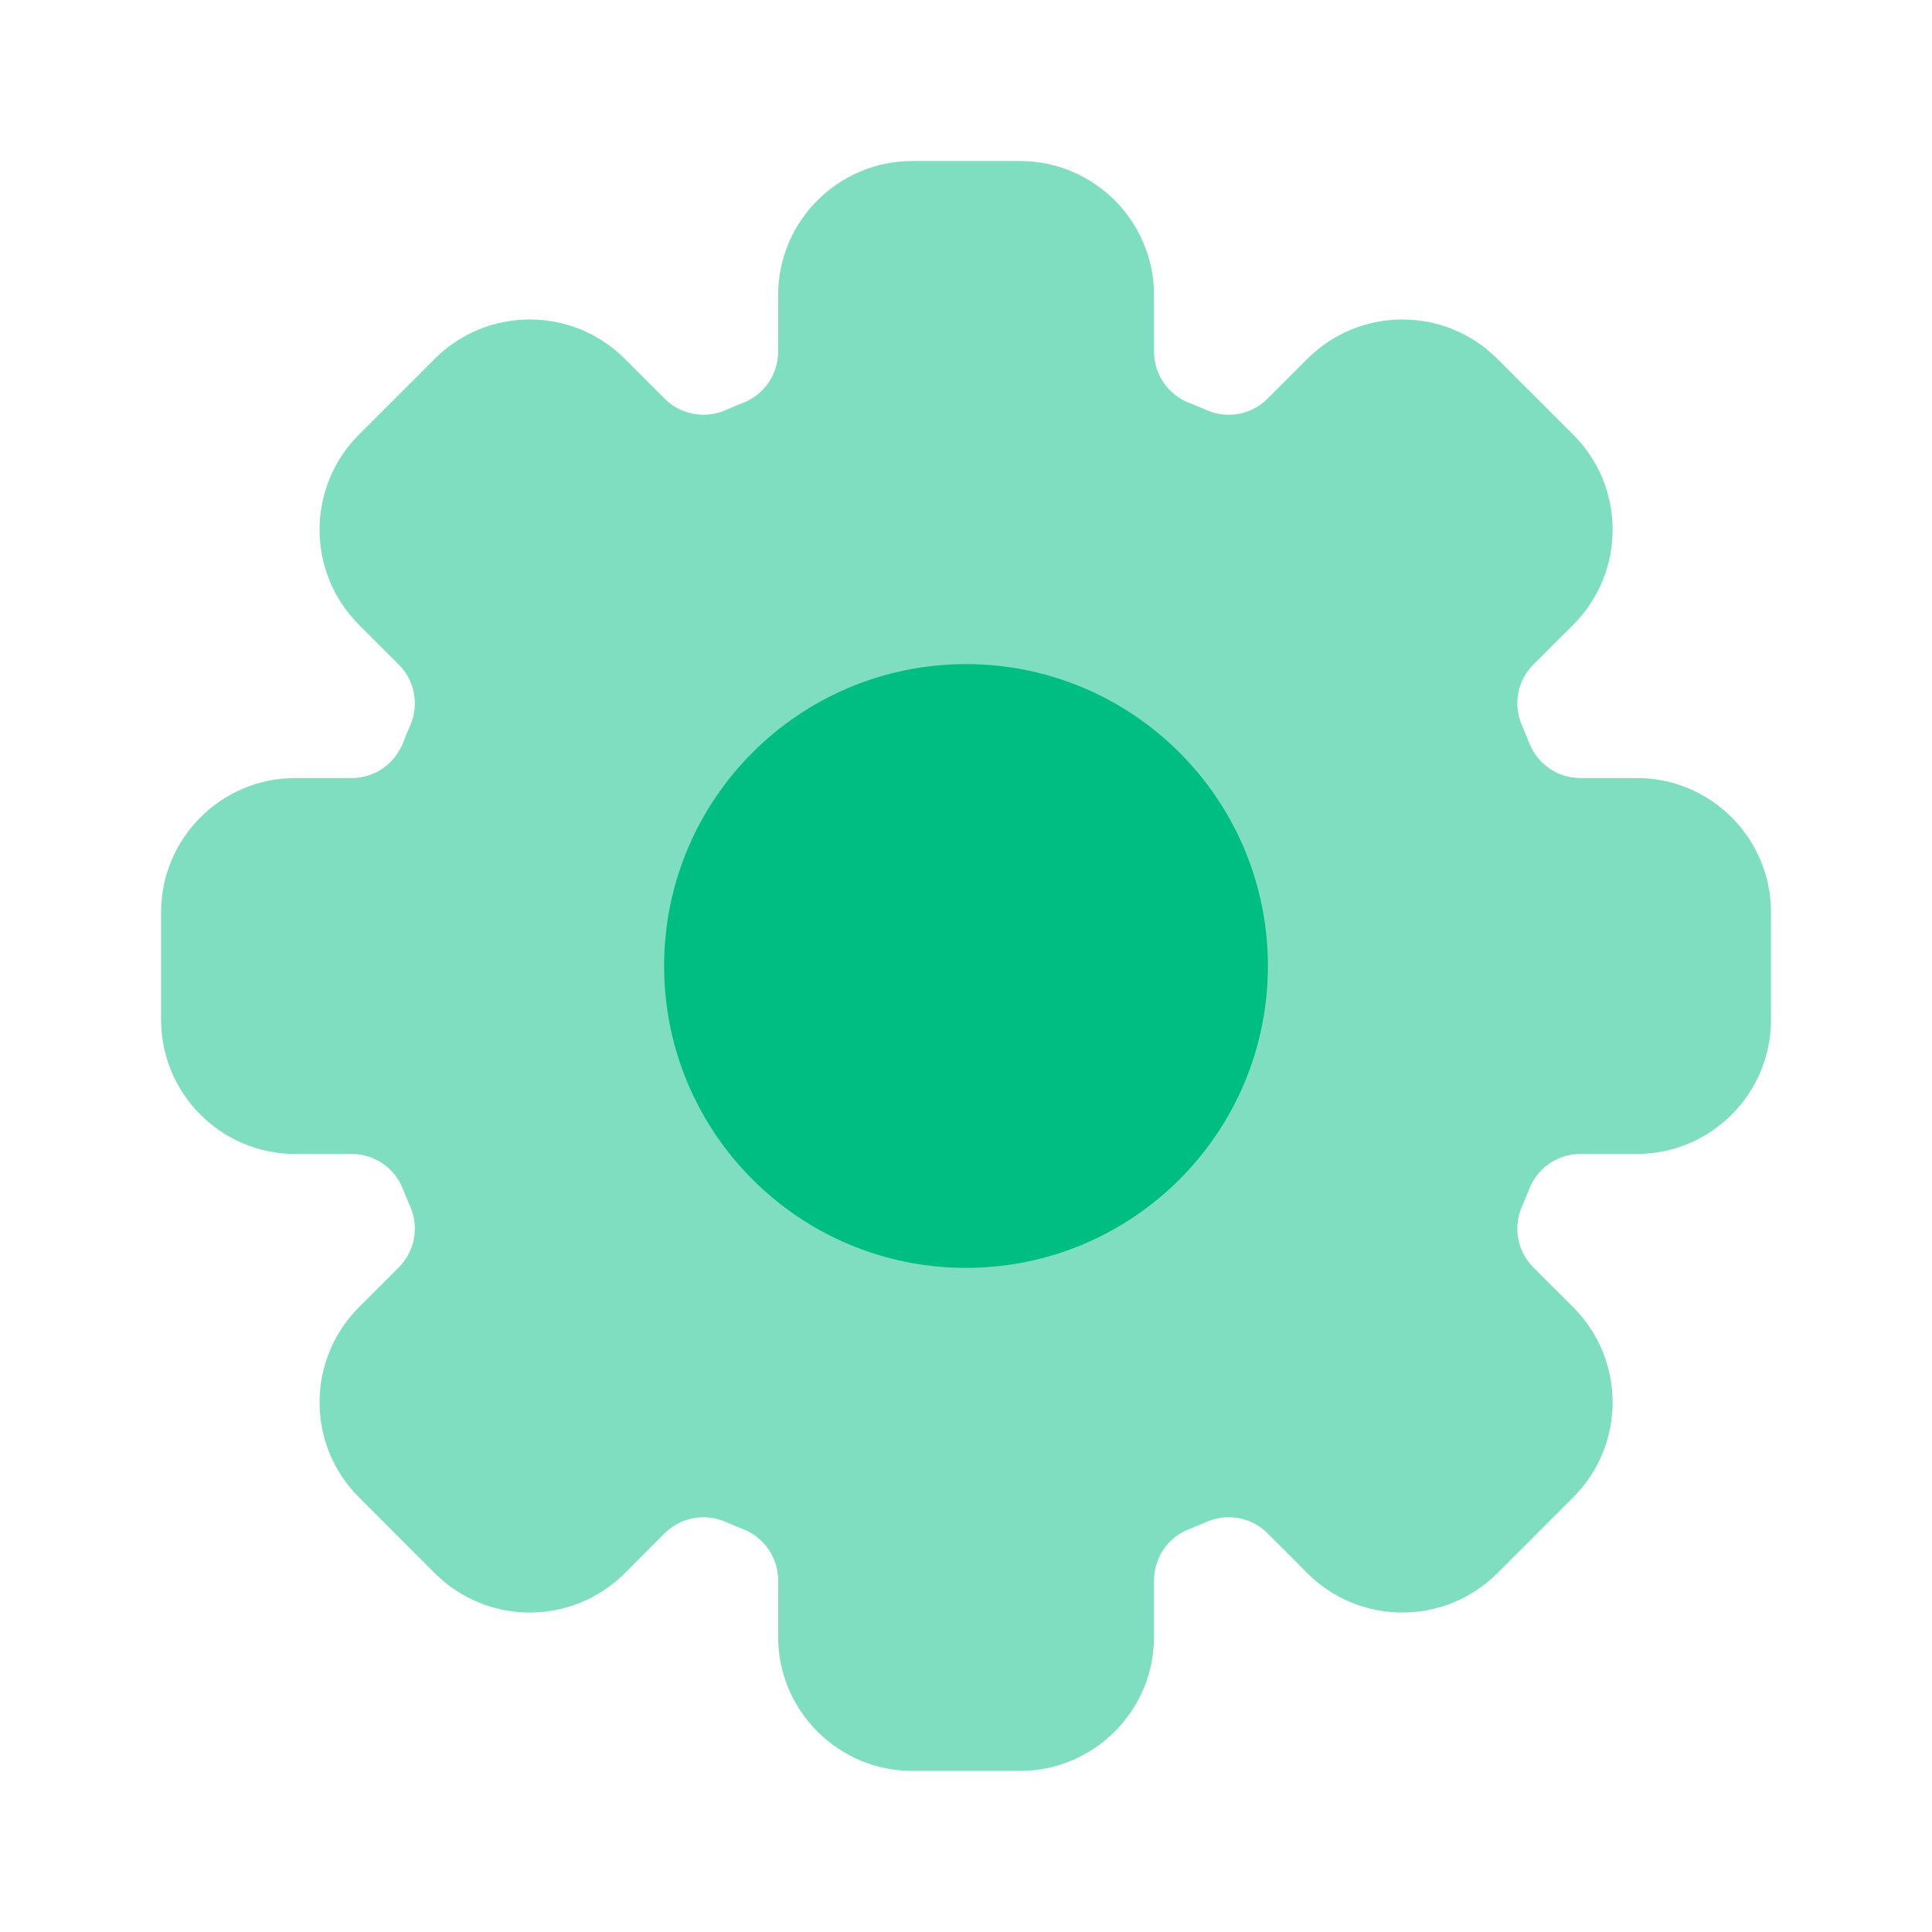
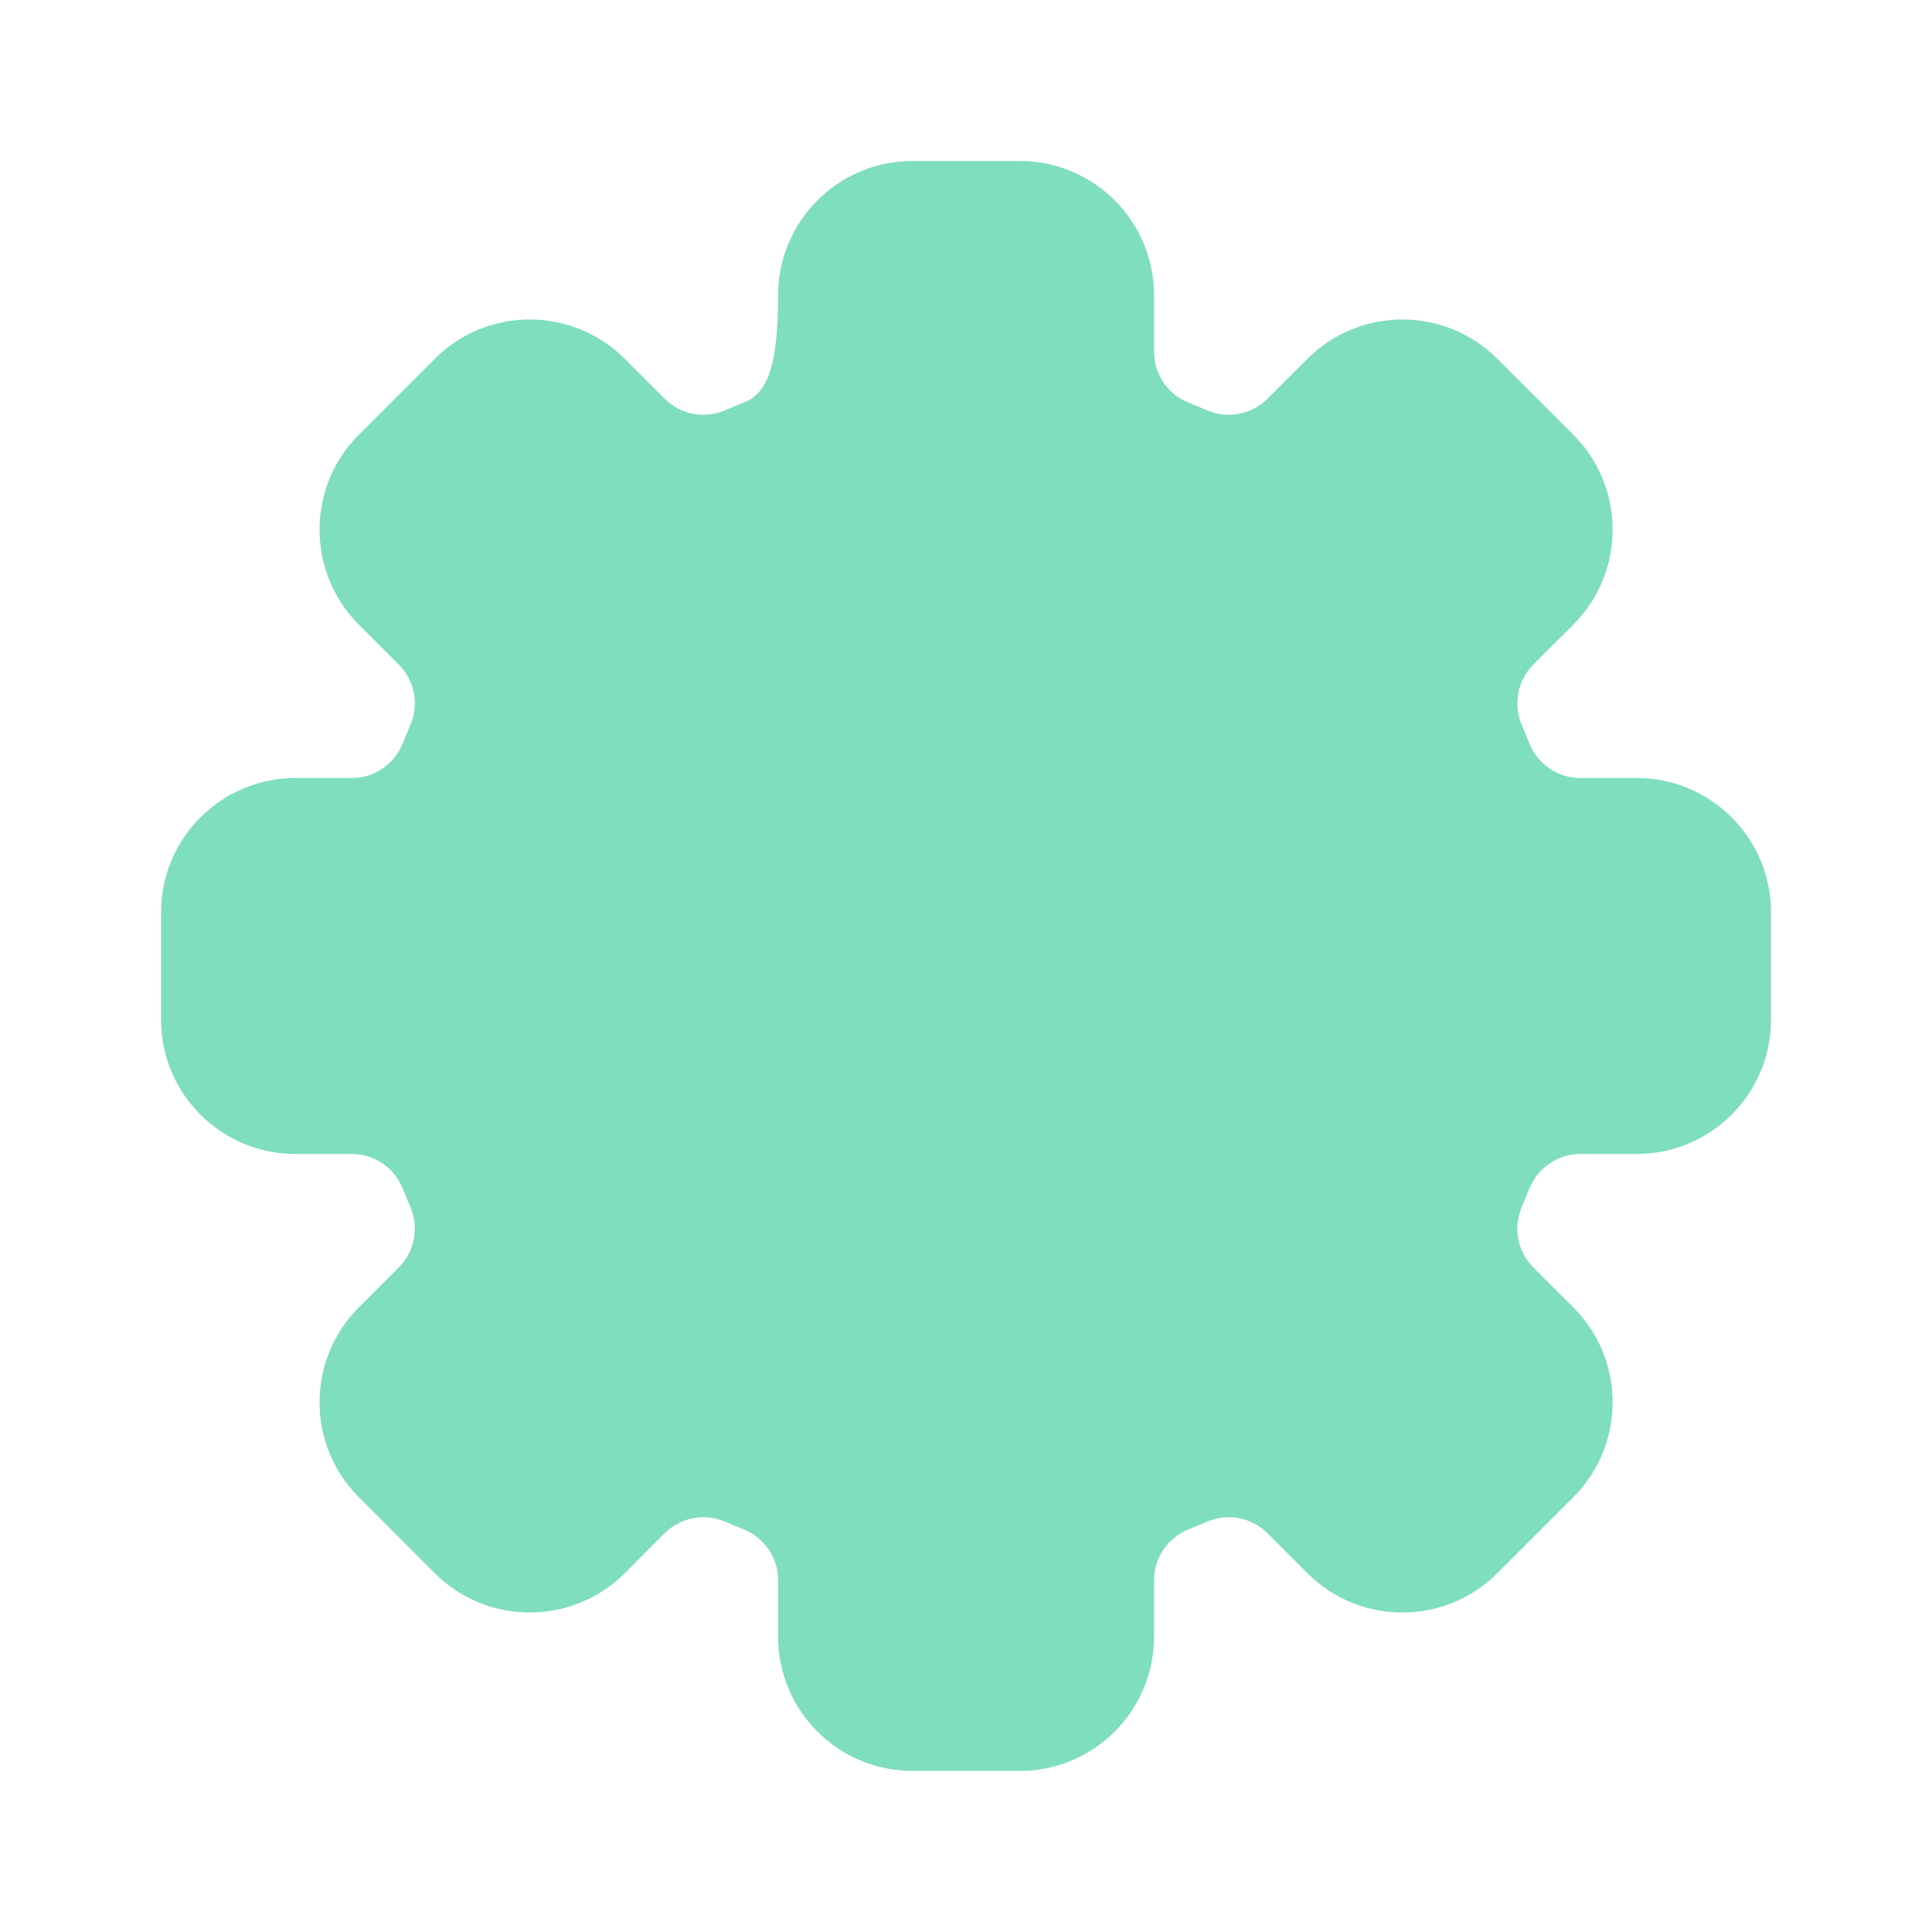
<svg xmlns="http://www.w3.org/2000/svg" width="24" height="24" viewBox="0 0 24 24" fill="none">
-   <path opacity="0.5" d="M20.332 9.665H19.631C19.35 9.665 19.1 9.492 18.997 9.231C18.968 9.157 18.937 9.084 18.906 9.011C18.794 8.754 18.849 8.455 19.047 8.256L19.544 7.76C20.195 7.108 20.195 6.052 19.544 5.4L18.6 4.457C17.949 3.806 16.893 3.806 16.241 4.457L15.745 4.953C15.546 5.152 15.247 5.207 14.989 5.095C14.916 5.063 14.844 5.033 14.77 5.004C14.508 4.901 14.336 4.651 14.336 4.37V3.668C14.336 2.747 13.589 2 12.668 2H11.334C10.413 2 9.666 2.747 9.666 3.668V4.37C9.666 4.651 9.493 4.901 9.232 5.004C9.158 5.033 9.085 5.063 9.012 5.095C8.755 5.207 8.456 5.152 8.257 4.953L7.761 4.457C7.109 3.806 6.053 3.806 5.401 4.457L4.458 5.4C3.807 6.052 3.807 7.108 4.458 7.76L4.954 8.256C5.153 8.455 5.208 8.753 5.096 9.011C5.064 9.084 5.034 9.157 5.005 9.231C4.902 9.492 4.652 9.665 4.371 9.665H3.669C2.748 9.665 2.001 10.412 2.001 11.333V12.667C2.001 13.588 2.748 14.335 3.669 14.335H4.371C4.652 14.335 4.902 14.508 5.005 14.769C5.034 14.843 5.064 14.915 5.096 14.988C5.208 15.246 5.153 15.545 4.954 15.744L4.458 16.24C3.807 16.891 3.807 17.948 4.458 18.599L5.401 19.543C6.053 20.194 7.109 20.194 7.761 19.543L8.257 19.046C8.456 18.848 8.754 18.793 9.012 18.905C9.085 18.936 9.158 18.967 9.232 18.996C9.493 19.099 9.666 19.349 9.666 19.63V20.331C9.666 21.252 10.413 21.999 11.334 21.999H12.668C13.589 21.999 14.336 21.252 14.336 20.331V19.63C14.336 19.349 14.508 19.099 14.77 18.996C14.844 18.967 14.916 18.936 14.989 18.905C15.247 18.793 15.546 18.848 15.745 19.046L16.241 19.543C16.892 20.194 17.948 20.194 18.6 19.543L19.544 18.599C20.195 17.948 20.195 16.892 19.544 16.24L19.047 15.744C18.849 15.545 18.794 15.246 18.906 14.988C18.937 14.915 18.968 14.843 18.997 14.769C19.1 14.508 19.35 14.335 19.631 14.335H20.332C21.253 14.335 22 13.588 22 12.667V11.333C22 10.412 21.253 9.665 20.332 9.665Z" fill="#00BD82" />
-   <path d="M12 15.75C14.071 15.75 15.75 14.071 15.75 12C15.75 9.929 14.071 8.25 12 8.25C9.929 8.25 8.25 9.929 8.25 12C8.25 14.071 9.929 15.75 12 15.75Z" fill="#00BD82" />
+   <path opacity="0.5" d="M20.332 9.665H19.631C19.35 9.665 19.1 9.492 18.997 9.231C18.968 9.157 18.937 9.084 18.906 9.011C18.794 8.754 18.849 8.455 19.047 8.256L19.544 7.76C20.195 7.108 20.195 6.052 19.544 5.4L18.6 4.457C17.949 3.806 16.893 3.806 16.241 4.457L15.745 4.953C15.546 5.152 15.247 5.207 14.989 5.095C14.916 5.063 14.844 5.033 14.77 5.004C14.508 4.901 14.336 4.651 14.336 4.37V3.668C14.336 2.747 13.589 2 12.668 2H11.334C10.413 2 9.666 2.747 9.666 3.668C9.666 4.651 9.493 4.901 9.232 5.004C9.158 5.033 9.085 5.063 9.012 5.095C8.755 5.207 8.456 5.152 8.257 4.953L7.761 4.457C7.109 3.806 6.053 3.806 5.401 4.457L4.458 5.4C3.807 6.052 3.807 7.108 4.458 7.76L4.954 8.256C5.153 8.455 5.208 8.753 5.096 9.011C5.064 9.084 5.034 9.157 5.005 9.231C4.902 9.492 4.652 9.665 4.371 9.665H3.669C2.748 9.665 2.001 10.412 2.001 11.333V12.667C2.001 13.588 2.748 14.335 3.669 14.335H4.371C4.652 14.335 4.902 14.508 5.005 14.769C5.034 14.843 5.064 14.915 5.096 14.988C5.208 15.246 5.153 15.545 4.954 15.744L4.458 16.24C3.807 16.891 3.807 17.948 4.458 18.599L5.401 19.543C6.053 20.194 7.109 20.194 7.761 19.543L8.257 19.046C8.456 18.848 8.754 18.793 9.012 18.905C9.085 18.936 9.158 18.967 9.232 18.996C9.493 19.099 9.666 19.349 9.666 19.63V20.331C9.666 21.252 10.413 21.999 11.334 21.999H12.668C13.589 21.999 14.336 21.252 14.336 20.331V19.63C14.336 19.349 14.508 19.099 14.77 18.996C14.844 18.967 14.916 18.936 14.989 18.905C15.247 18.793 15.546 18.848 15.745 19.046L16.241 19.543C16.892 20.194 17.948 20.194 18.6 19.543L19.544 18.599C20.195 17.948 20.195 16.892 19.544 16.24L19.047 15.744C18.849 15.545 18.794 15.246 18.906 14.988C18.937 14.915 18.968 14.843 18.997 14.769C19.1 14.508 19.35 14.335 19.631 14.335H20.332C21.253 14.335 22 13.588 22 12.667V11.333C22 10.412 21.253 9.665 20.332 9.665Z" fill="#00BD82" />
</svg>